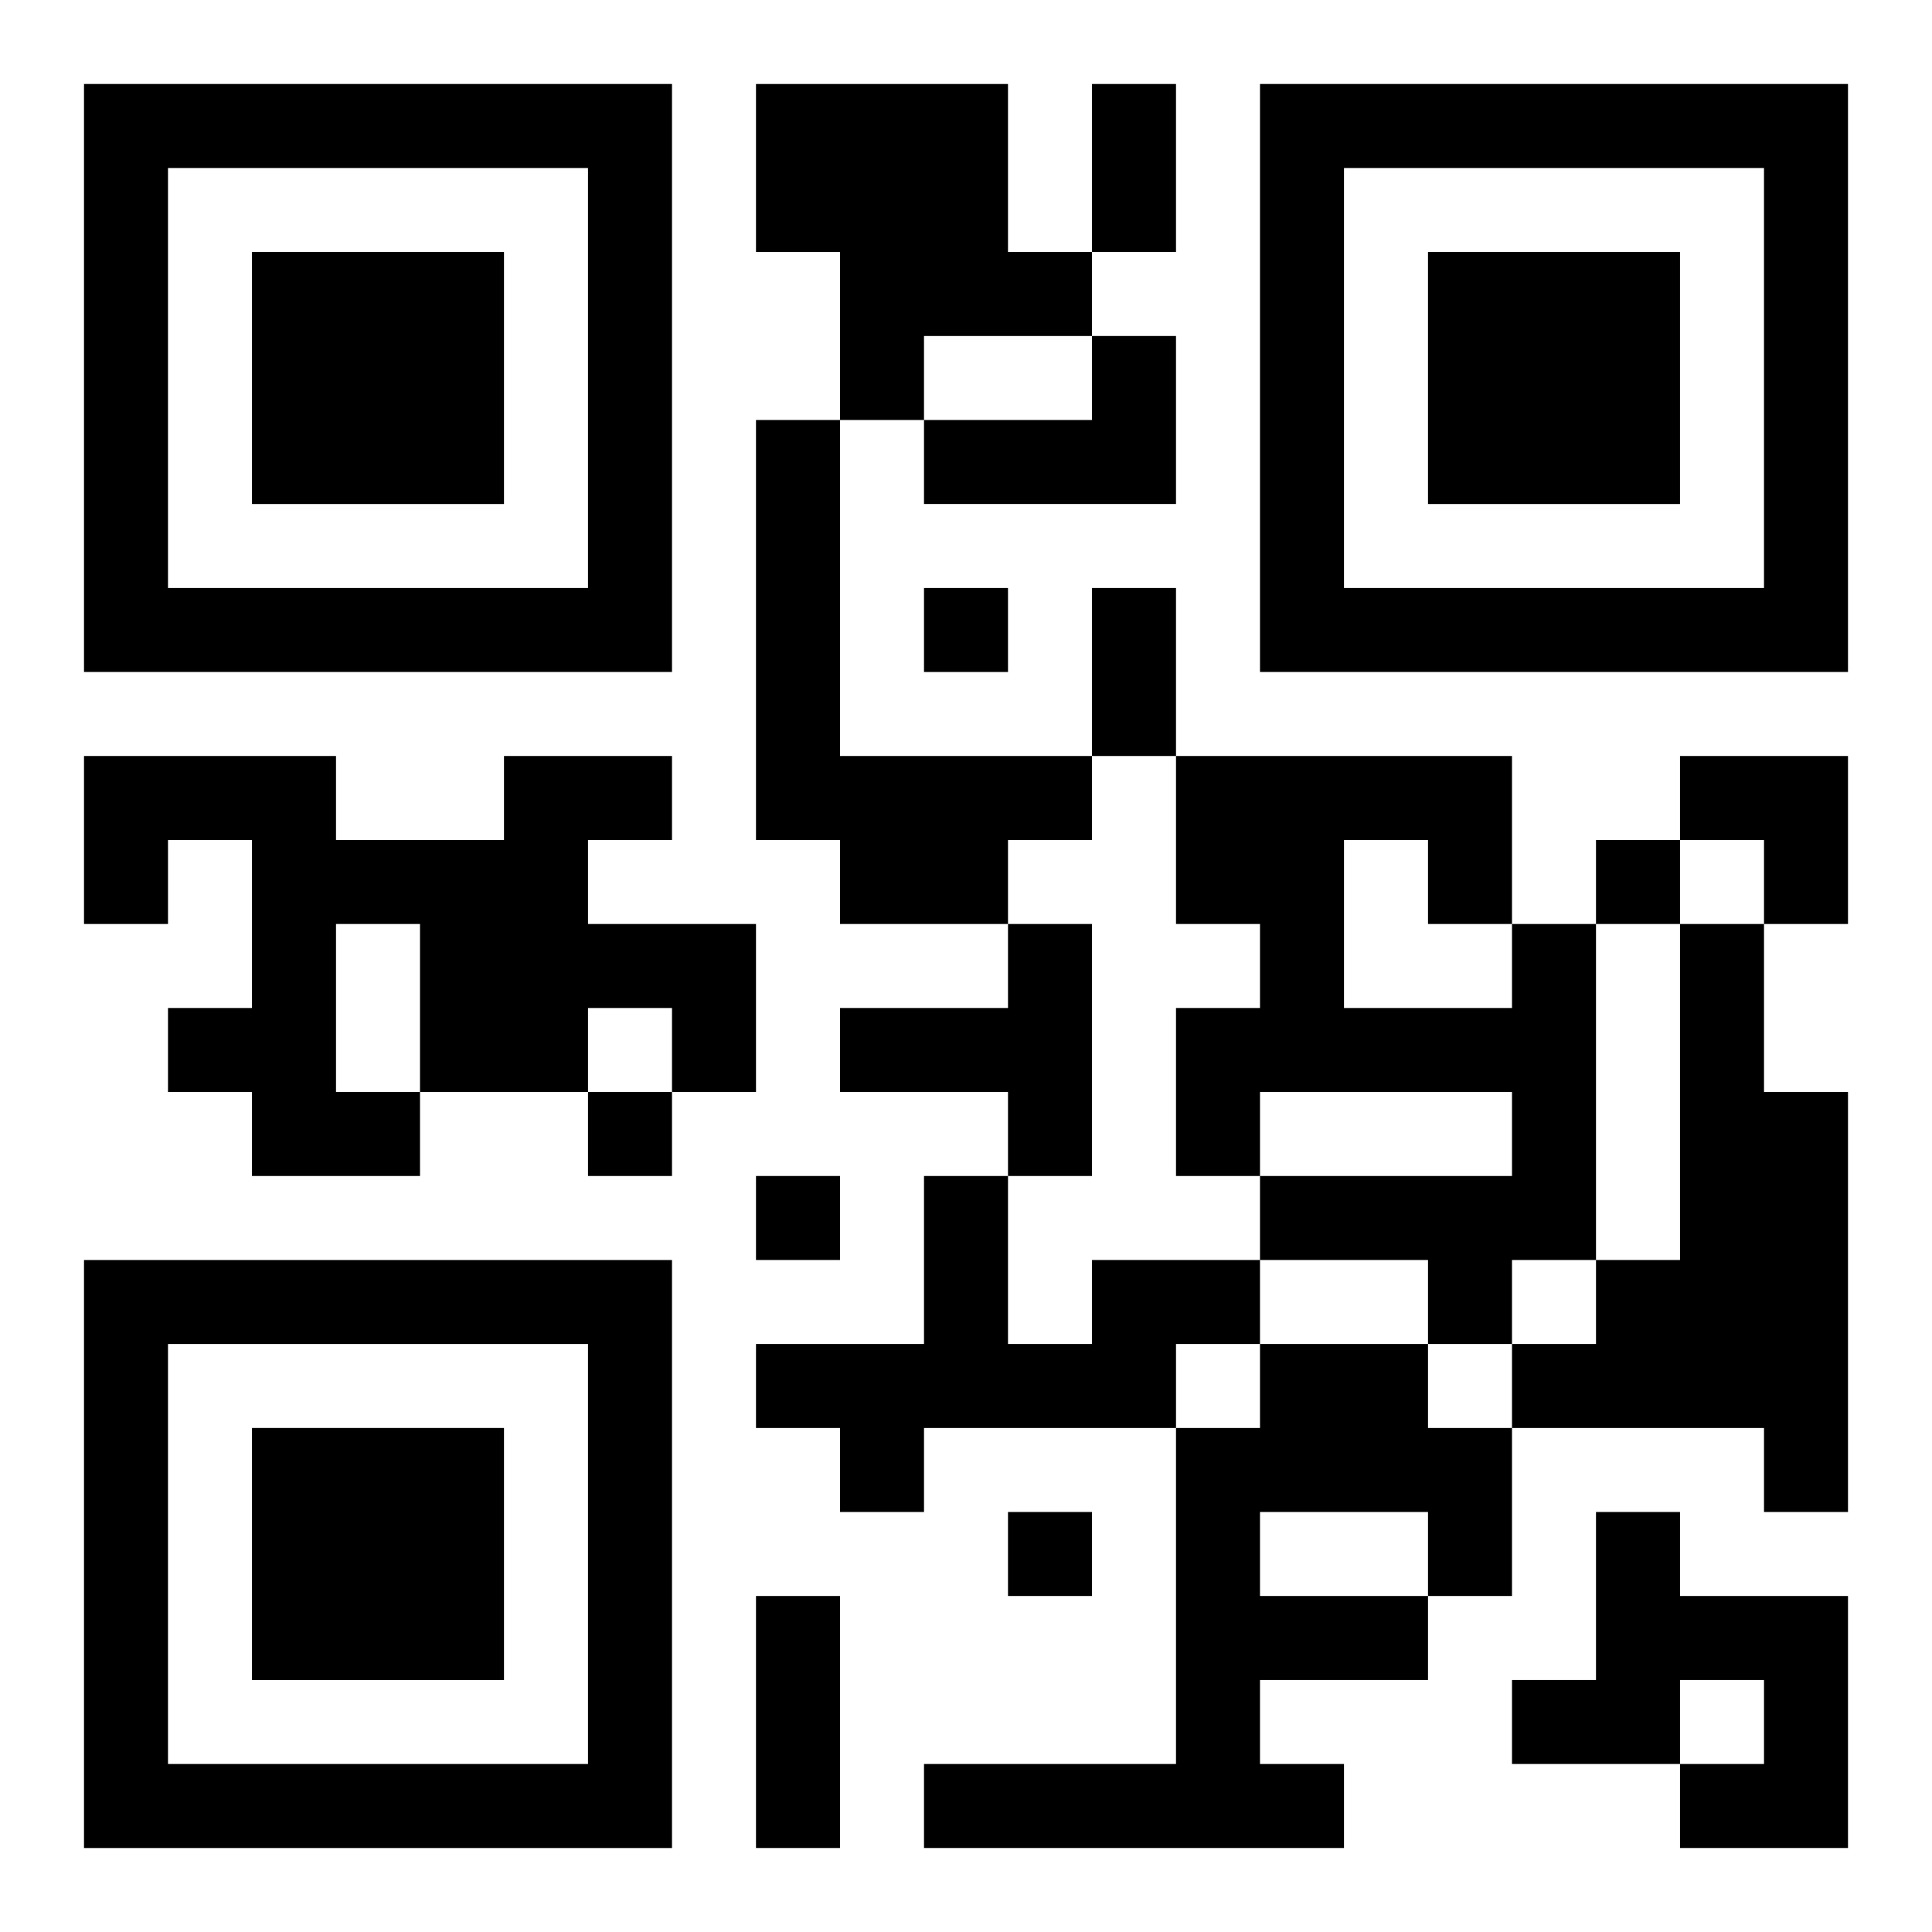
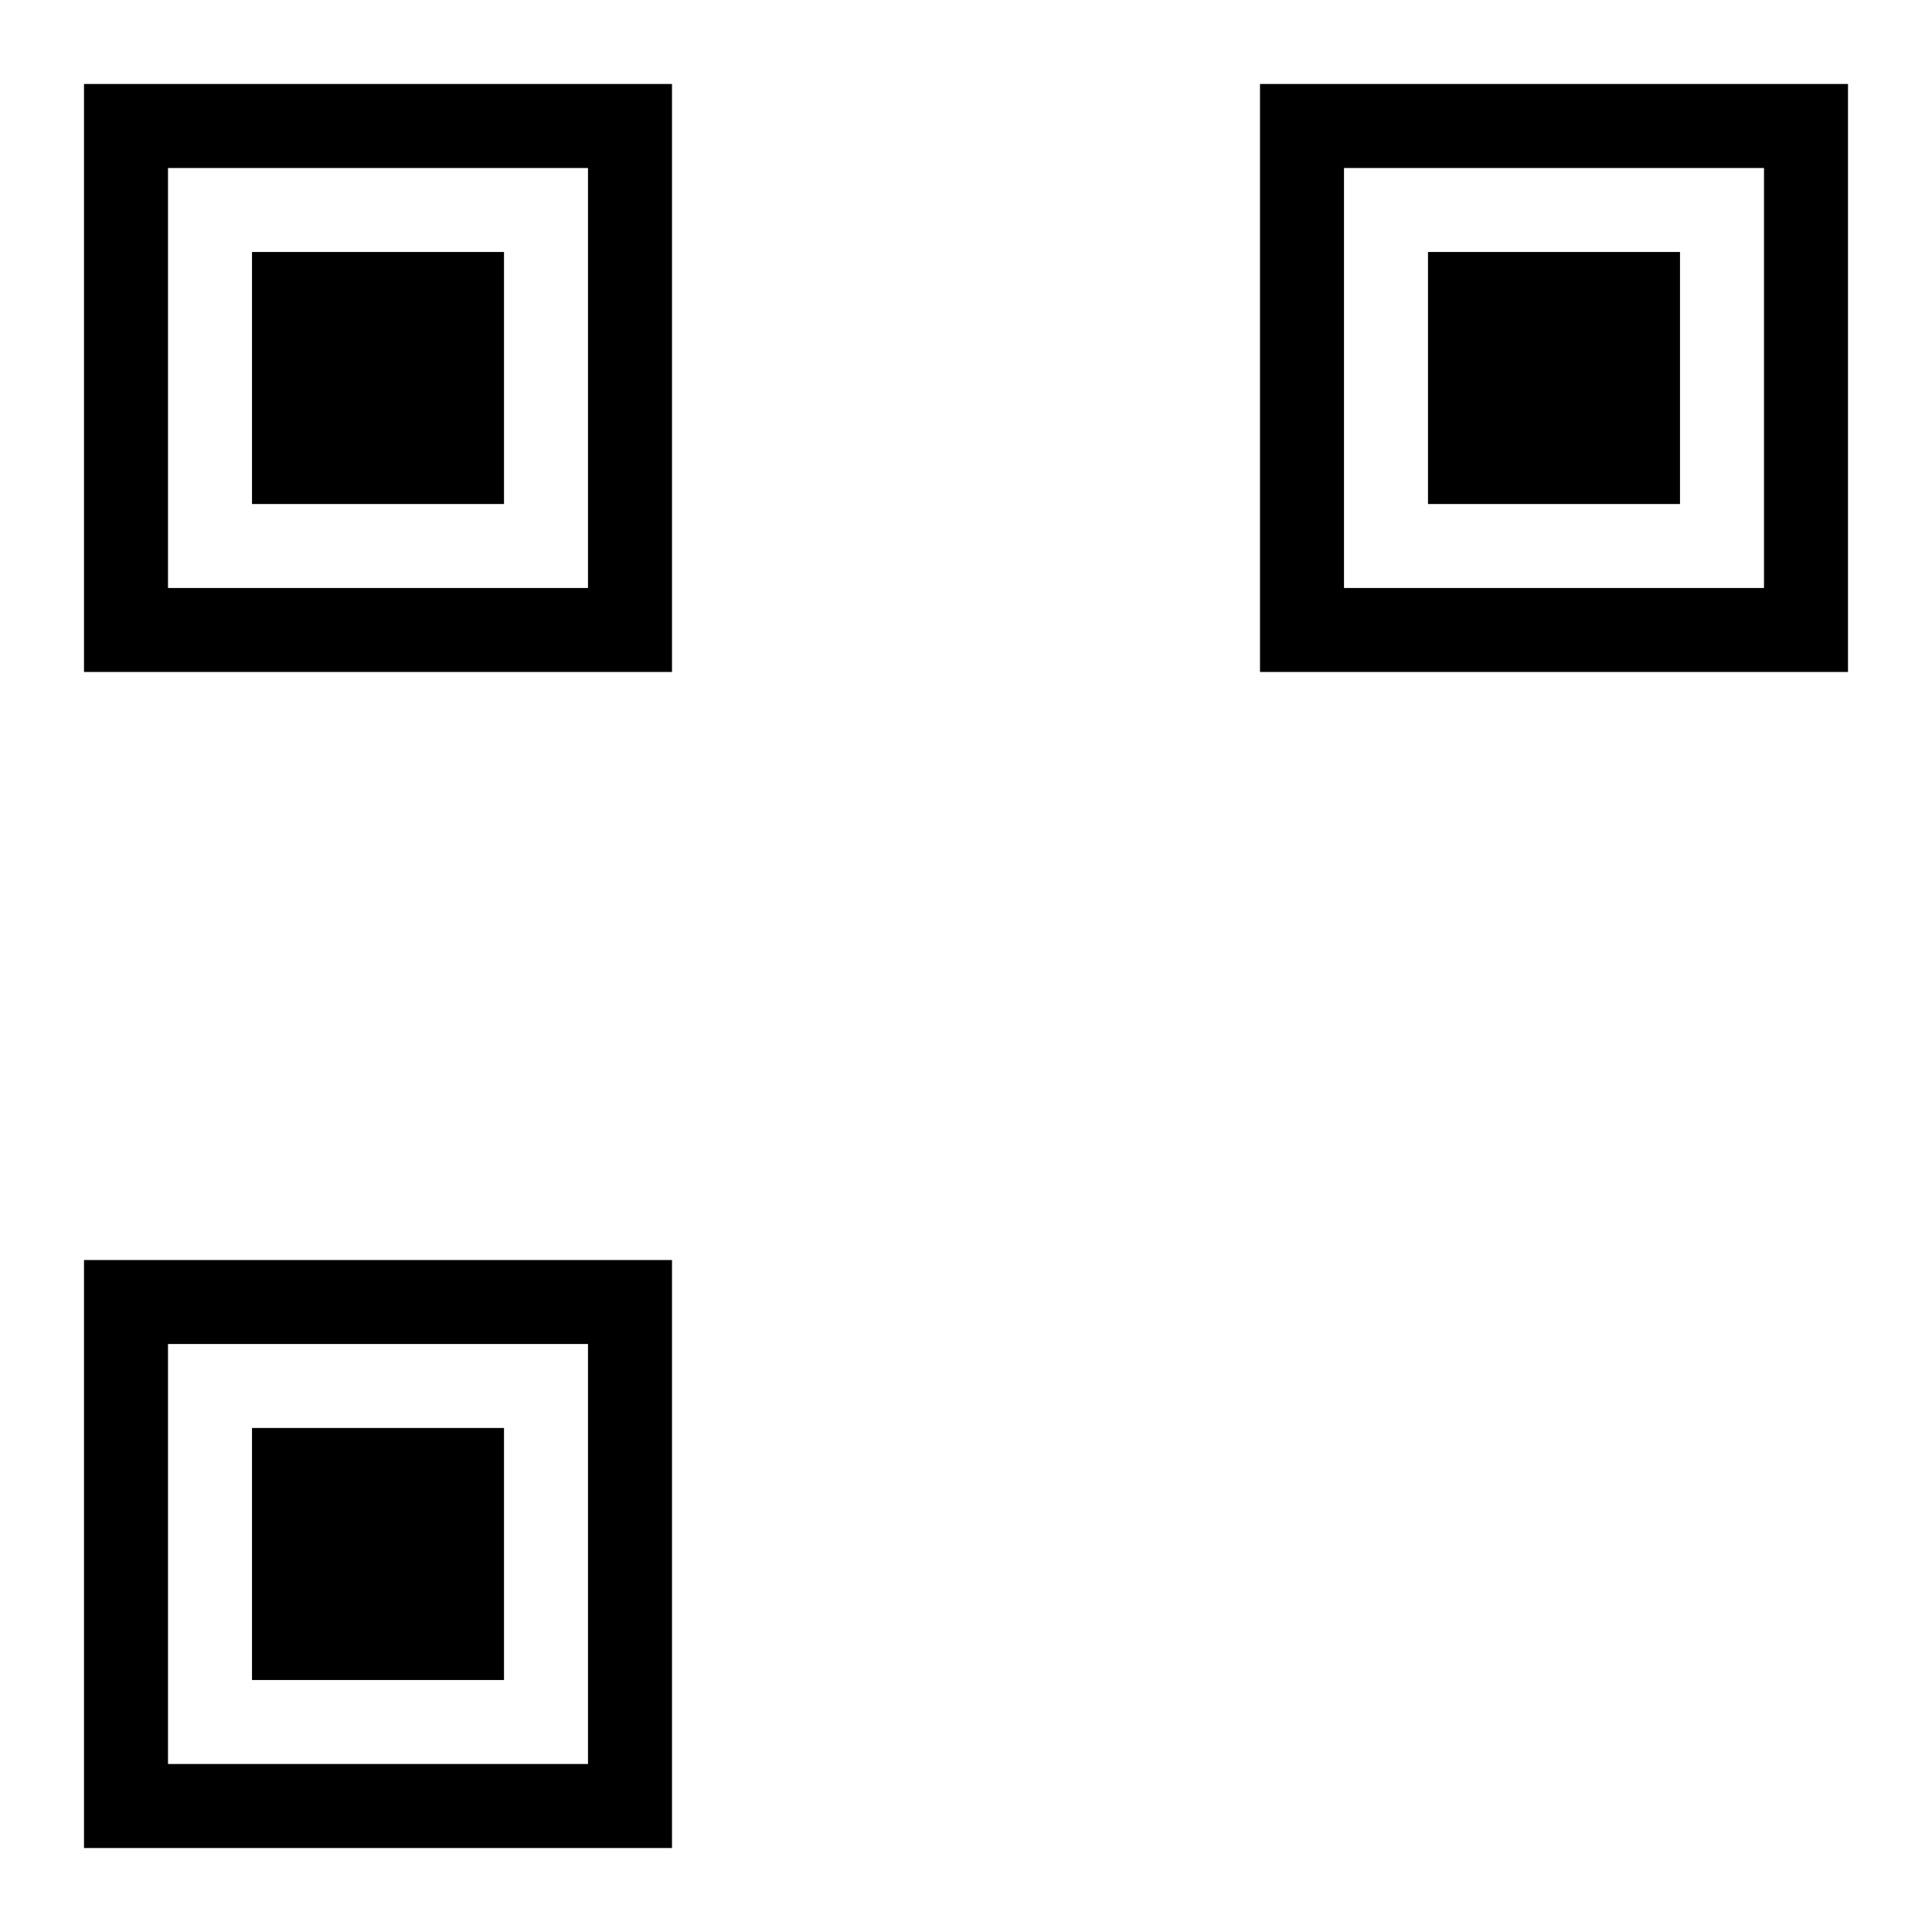
<svg xmlns="http://www.w3.org/2000/svg" xmlns:xlink="http://www.w3.org/1999/xlink" width="250" height="250" baseProfile="full" version="1.1" viewBox="-1 -1 23 23">
  <symbol id="a">
    <path d="m0 7v7h7v-7h-7zm1 1h5v5h-5v-5zm1 1v3h3v-3h-3z" />
  </symbol>
  <use y="-7" xlink:href="#a" />
  <use y="7" xlink:href="#a" />
  <use x="14" y="-7" xlink:href="#a" />
-   <path d="m8 0h3v2h1v1h-2v1h-1v-2h-1v-2m4 3h1v2h-3v-1h2v-1m-4 1h1v4h3v1h-1v1h-2v-1h-1v-5m-3 4h2v1h-1v1h2v2h-1v-1h-1v1h-2v1h-2v-1h-1v-1h1v-2h-1v1h-1v-2h3v1h2v-1m-2 2v2h1v-2h-1m8 0h1v3h-1v-1h-2v-1h2v-1m6 0h1v4h-1v1h-1v-1h-2v-1h3v-1h-3v1h-1v-2h1v-1h-1v-2h4v2m-2-1v2h2v-1h-1v-1h-1m4 1h1v2h1v5h-1v-1h-3v-1h1v-1h1v-4m-7 4h2v1h-1v1h-3v1h-1v-1h-1v-1h2v-2h1v2h1v-1m2 1h2v1h1v2h-1v1h-2v1h1v1h-5v-1h3v-4h1v-1m0 2v1h2v-1h-2m4 0h1v1h2v3h-2v-1h1v-1h-1v1h-2v-1h1v-2m-8-11v1h1v-1h-1m8 3v1h1v-1h-1m-12 3v1h1v-1h-1m2 1v1h1v-1h-1m3 4v1h1v-1h-1m1-17h1v2h-1v-2m0 6h1v2h-1v-2m-4 12h1v3h-1v-3m11-10h2v2h-1v-1h-1z" />
</svg>